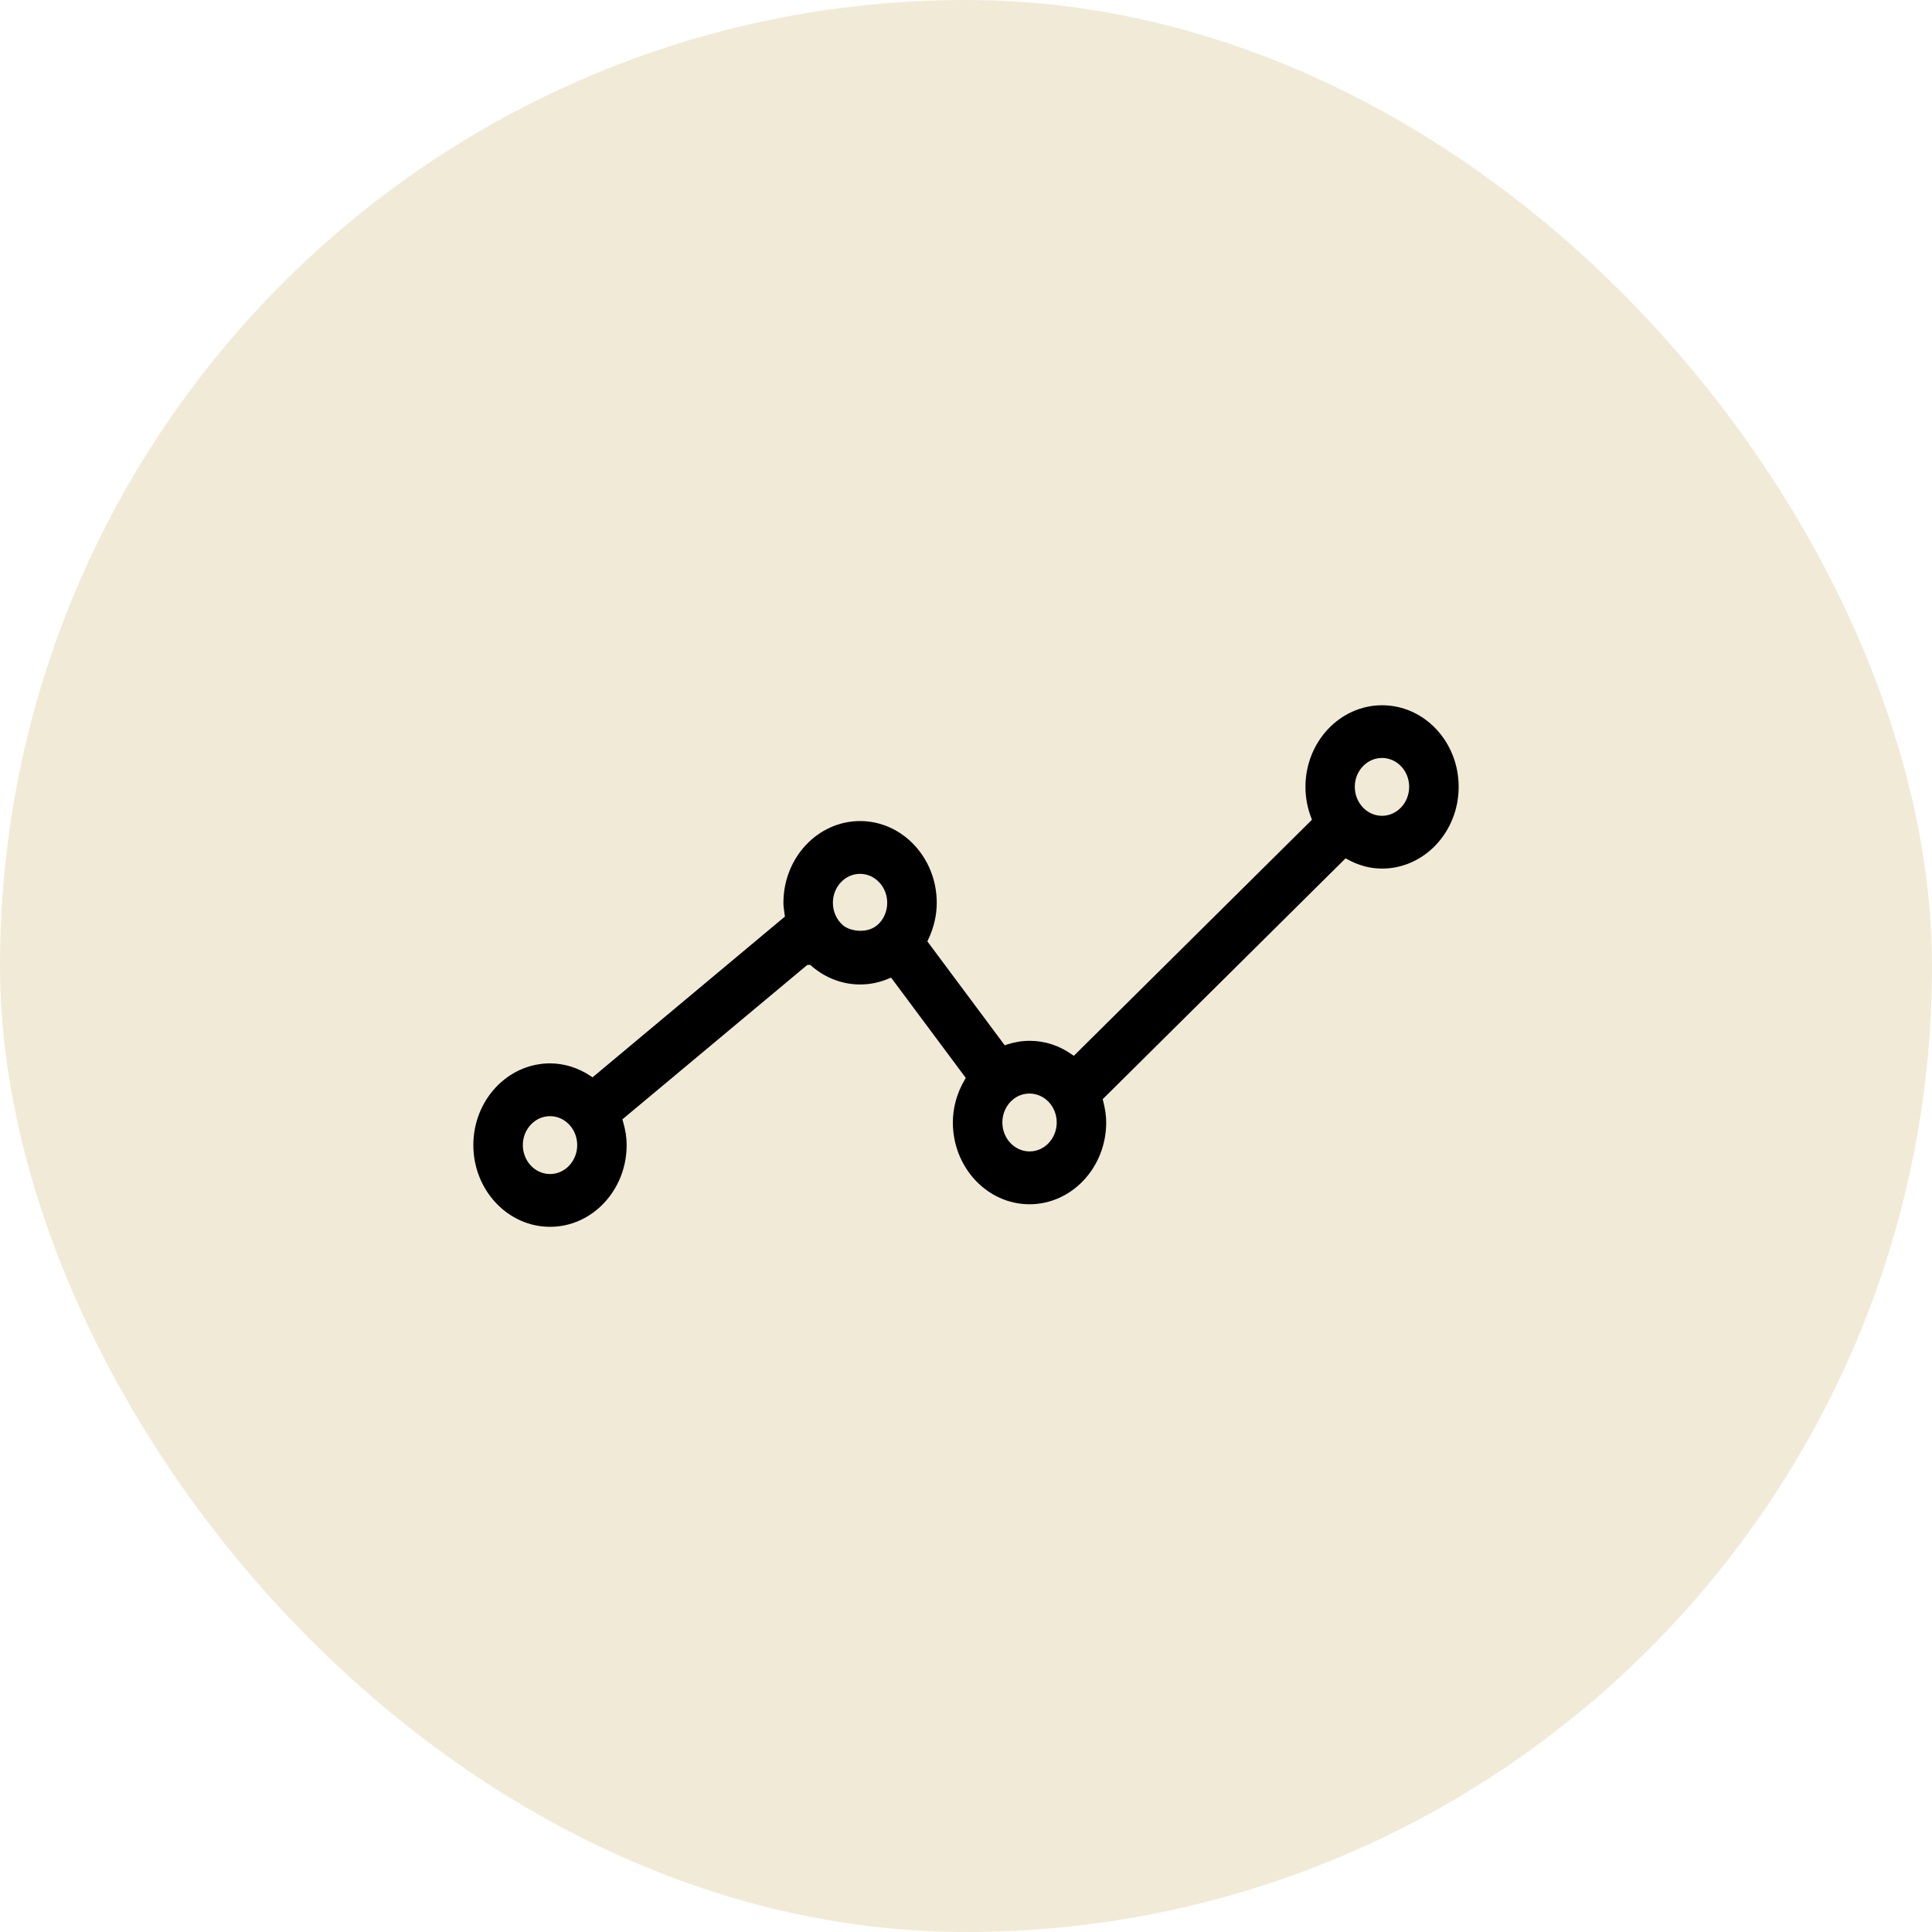
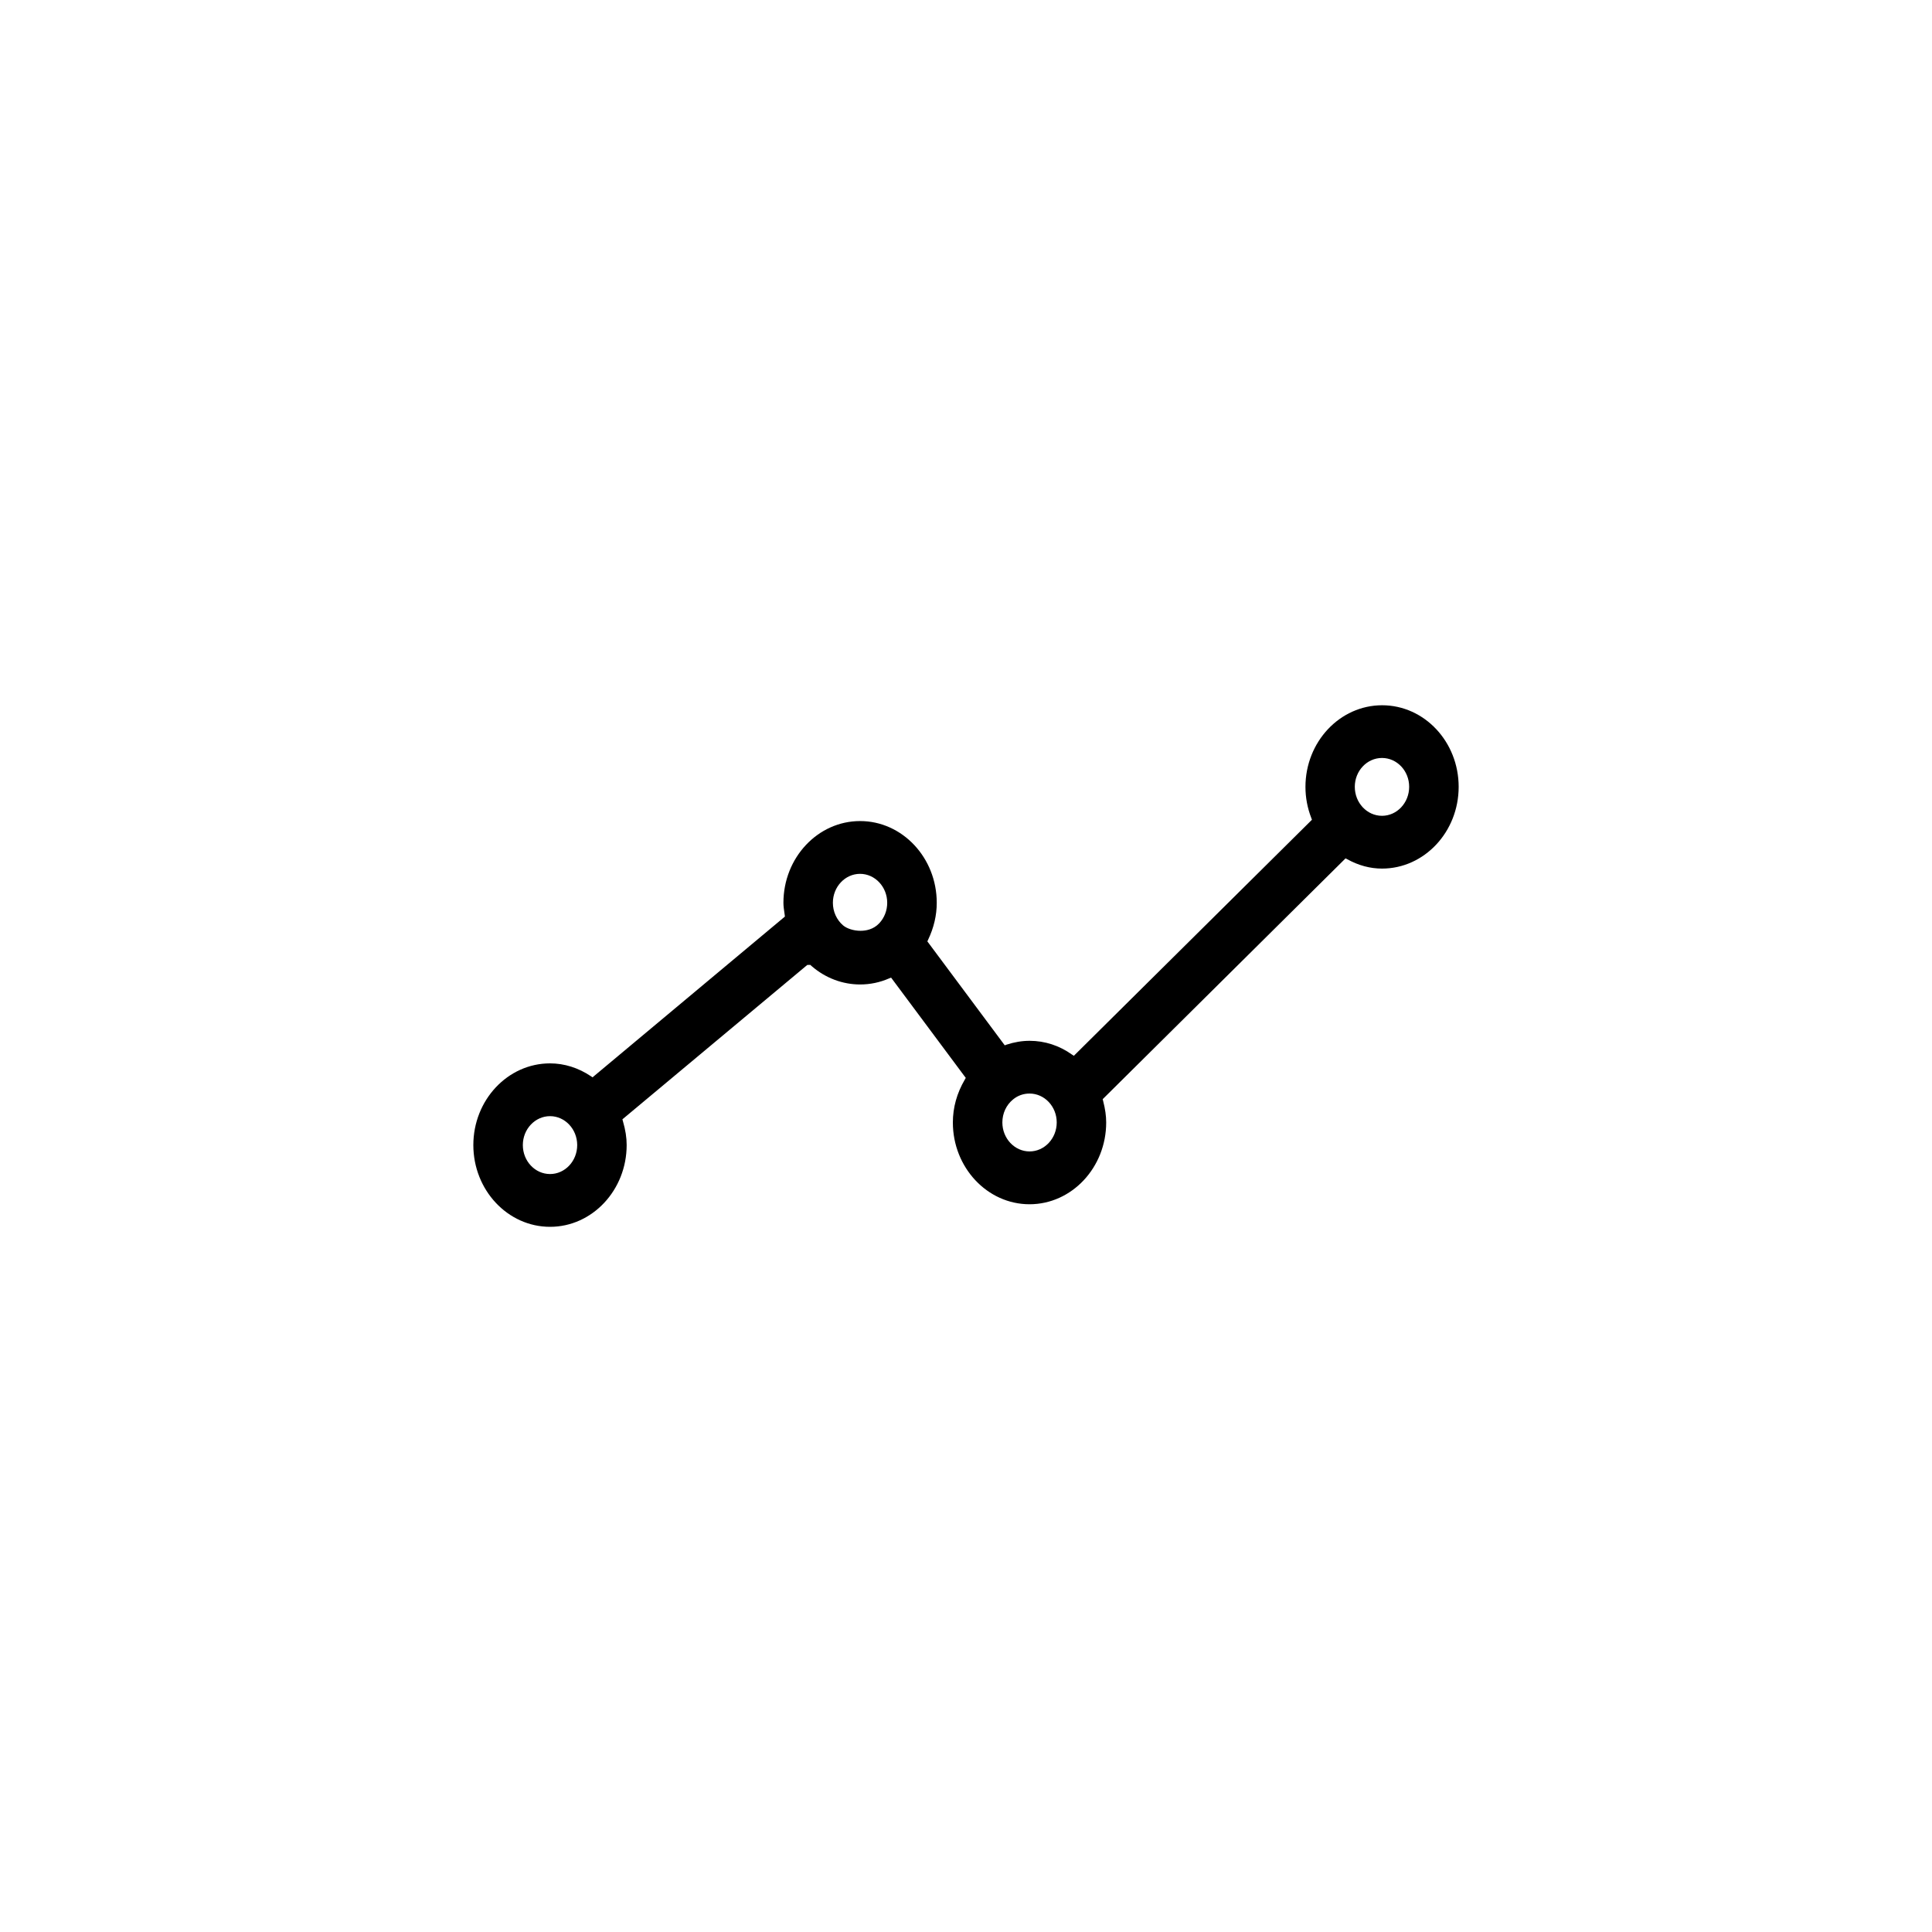
<svg xmlns="http://www.w3.org/2000/svg" width="50" height="50" viewBox="0 0 50 50" fill="none">
-   <rect width="50" height="50" rx="25" fill="#D1B976" fill-opacity="0.29" />
  <path d="M14.235 31.75C13.14 31.75 12.25 30.8 12.25 29.634C12.25 28.469 13.14 27.52 14.235 27.52C14.605 27.52 14.97 27.636 15.292 27.852L15.335 27.881L20.313 23.721L20.308 23.677C20.287 23.535 20.275 23.45 20.275 23.364C20.275 22.197 21.165 21.249 22.259 21.249C23.352 21.249 24.243 22.198 24.243 23.364C24.243 23.687 24.168 24.009 24.021 24.317L24 24.363L26.003 27.053L26.051 27.035C26.249 26.97 26.448 26.936 26.647 26.936C27.038 26.936 27.417 27.059 27.744 27.293L27.791 27.324L33.953 21.215L33.935 21.166C33.835 20.907 33.785 20.639 33.785 20.365C33.785 19.2 34.675 18.252 35.769 18.252C36.864 18.252 37.75 19.199 37.75 20.363C37.75 21.53 36.86 22.479 35.766 22.479C35.46 22.479 35.157 22.398 34.867 22.237L34.823 22.214L28.537 28.447L28.549 28.492C28.603 28.701 28.628 28.878 28.628 29.05C28.628 30.215 27.738 31.166 26.644 31.166C25.55 31.166 24.66 30.214 24.66 29.05C24.66 28.665 24.763 28.292 24.968 27.942L24.994 27.896L23.061 25.3L23.012 25.32C22.773 25.425 22.52 25.478 22.259 25.478C21.806 25.478 21.366 25.312 21.015 25.011L20.97 24.971L20.892 24.973L16.108 28.968L16.122 29.019C16.188 29.246 16.218 29.442 16.218 29.633C16.218 30.8 15.328 31.75 14.235 31.75ZM14.235 28.886C13.847 28.886 13.531 29.222 13.531 29.634C13.531 30.049 13.847 30.384 14.235 30.384C14.622 30.384 14.938 30.049 14.938 29.634C14.937 29.222 14.622 28.886 14.235 28.886ZM26.645 28.301C26.486 28.301 26.339 28.353 26.217 28.454C26.042 28.597 25.941 28.814 25.941 29.049C25.941 29.462 26.257 29.799 26.645 29.799C27.032 29.799 27.348 29.462 27.348 29.049C27.348 28.636 27.032 28.301 26.645 28.301ZM22.258 22.615C21.87 22.615 21.555 22.951 21.555 23.364C21.555 23.591 21.651 23.804 21.818 23.948C21.918 24.033 22.095 24.089 22.27 24.089C22.408 24.089 22.604 24.055 22.755 23.894C22.887 23.753 22.961 23.564 22.961 23.364C22.961 22.952 22.645 22.615 22.258 22.615ZM35.766 19.616C35.378 19.616 35.062 19.95 35.062 20.363C35.062 20.777 35.378 21.113 35.766 21.113C36.153 21.113 36.469 20.777 36.469 20.363C36.47 19.95 36.153 19.616 35.766 19.616Z" fill="black" />
</svg>